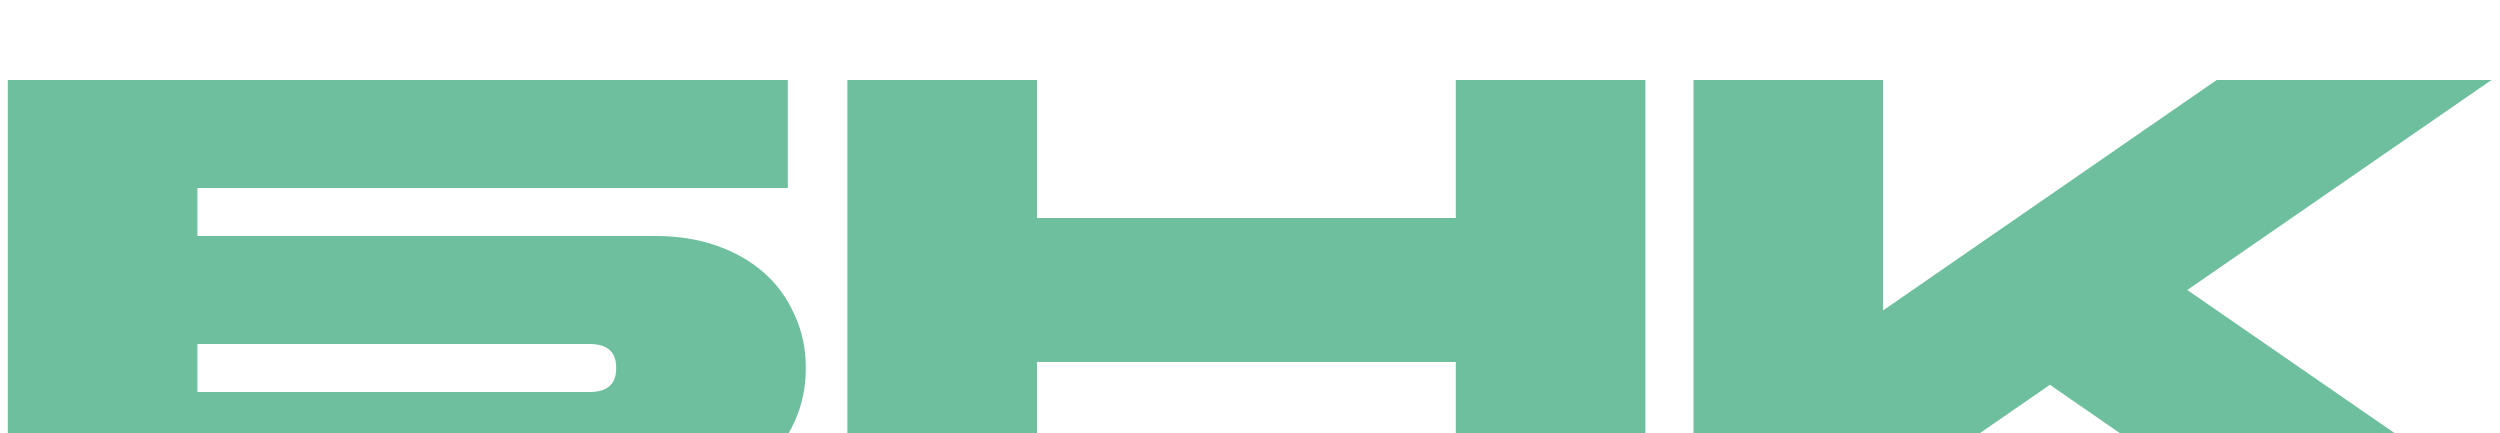
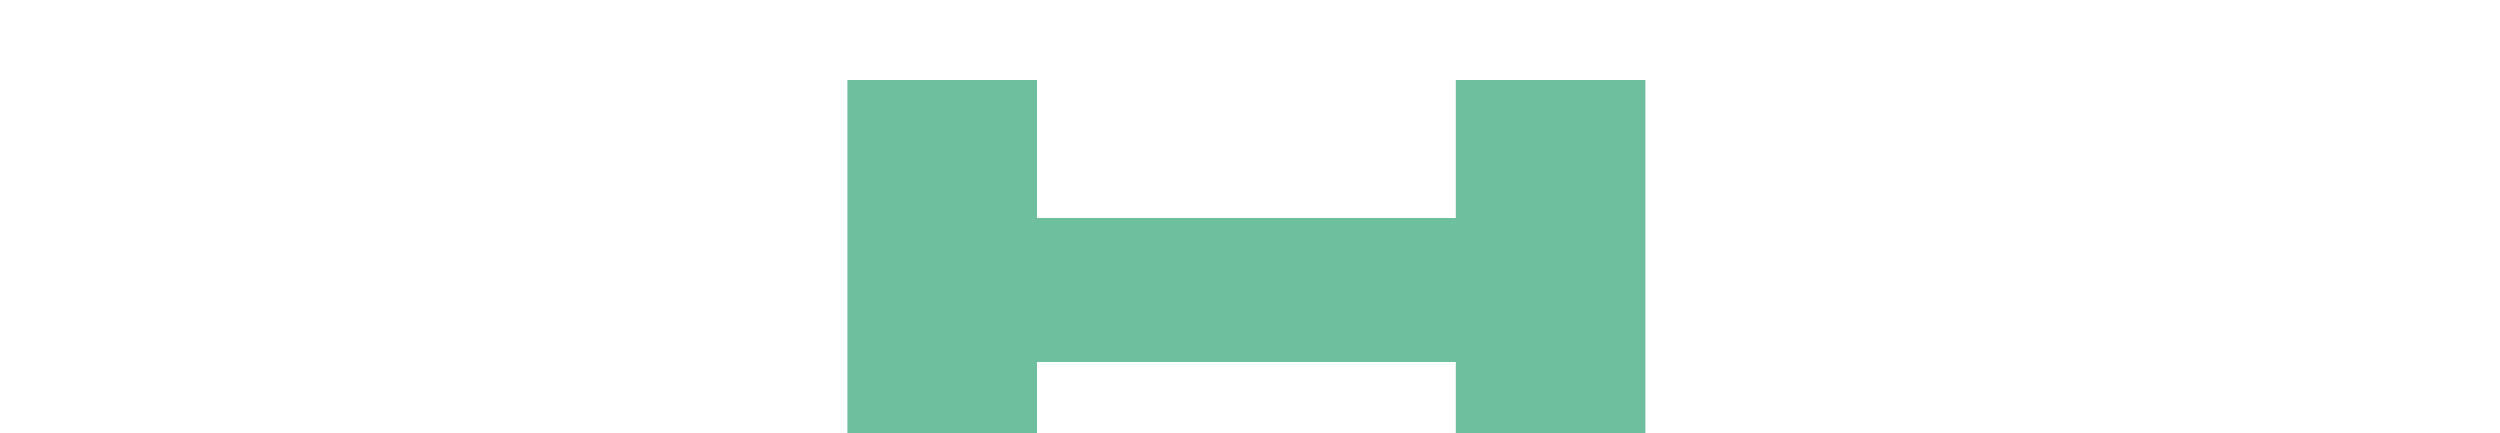
<svg xmlns="http://www.w3.org/2000/svg" width="150" height="26" viewBox="0 0 150 26" fill="none">
  <g filter="url(#filter0_i_482_420)">
-     <path d="M101.609 0.8H112.985V14.624L133.001 0.8H149.489L131.237 13.4L149.489 26H133.001L122.993 19.088L112.985 26H101.609V0.8Z" fill="#6EBF9D" />
-   </g>
+     </g>
  <g filter="url(#filter1_i_482_420)">
-     <path d="M50.844 0.8H62.22V9.08H87.348V0.8H98.724V26H87.348V17.72H62.22V26H50.844V0.8Z" fill="#6EBF9D" />
+     <path d="M50.844 0.8H62.22V9.08H87.348V0.8H98.724V26H87.348V17.72H62.22V26H50.844V0.8" fill="#6EBF9D" />
  </g>
  <g filter="url(#filter2_i_482_420)">
-     <path d="M0.469 0.8H47.269V7.28H11.845V10.16H39.349C40.669 10.16 41.881 10.352 42.985 10.736C44.089 11.12 45.037 11.66 45.829 12.356C46.621 13.052 47.233 13.892 47.665 14.876C48.121 15.836 48.349 16.904 48.349 18.08C48.349 19.256 48.121 20.336 47.665 21.32C47.233 22.28 46.621 23.108 45.829 23.804C45.037 24.5 44.089 25.04 42.985 25.424C41.881 25.808 40.669 26 39.349 26H0.469V0.8ZM35.389 19.52C36.445 19.52 36.973 19.04 36.973 18.08C36.973 17.12 36.445 16.64 35.389 16.64H11.845V19.52H35.389Z" fill="#6EBF9D" />
-   </g>
+     </g>
  <defs>
    <filter id="filter0_i_482_420" x="101.609" y="0.8" width="47.883" height="28.6" filterUnits="userSpaceOnUse" color-interpolation-filters="sRGB">
      <feFlood flood-opacity="0" result="BackgroundImageFix" />
      <feBlend mode="normal" in="SourceGraphic" in2="BackgroundImageFix" result="shape" />
      <feColorMatrix in="SourceAlpha" type="matrix" values="0 0 0 0 0 0 0 0 0 0 0 0 0 0 0 0 0 0 127 0" result="hardAlpha" />
      <feOffset dy="4" />
      <feGaussianBlur stdDeviation="1.7" />
      <feComposite in2="hardAlpha" operator="arithmetic" k2="-1" k3="1" />
      <feColorMatrix type="matrix" values="0 0 0 0 0 0 0 0 0 0 0 0 0 0 0 0 0 0 0.25 0" />
      <feBlend mode="normal" in2="shape" result="effect1_innerShadow_482_420" />
    </filter>
    <filter id="filter1_i_482_420" x="50.844" y="0.8" width="47.883" height="28.6" filterUnits="userSpaceOnUse" color-interpolation-filters="sRGB">
      <feFlood flood-opacity="0" result="BackgroundImageFix" />
      <feBlend mode="normal" in="SourceGraphic" in2="BackgroundImageFix" result="shape" />
      <feColorMatrix in="SourceAlpha" type="matrix" values="0 0 0 0 0 0 0 0 0 0 0 0 0 0 0 0 0 0 127 0" result="hardAlpha" />
      <feOffset dy="4" />
      <feGaussianBlur stdDeviation="1.7" />
      <feComposite in2="hardAlpha" operator="arithmetic" k2="-1" k3="1" />
      <feColorMatrix type="matrix" values="0 0 0 0 0 0 0 0 0 0 0 0 0 0 0 0 0 0 0.25 0" />
      <feBlend mode="normal" in2="shape" result="effect1_innerShadow_482_420" />
    </filter>
    <filter id="filter2_i_482_420" x="0.469" y="0.8" width="47.883" height="28.6" filterUnits="userSpaceOnUse" color-interpolation-filters="sRGB">
      <feFlood flood-opacity="0" result="BackgroundImageFix" />
      <feBlend mode="normal" in="SourceGraphic" in2="BackgroundImageFix" result="shape" />
      <feColorMatrix in="SourceAlpha" type="matrix" values="0 0 0 0 0 0 0 0 0 0 0 0 0 0 0 0 0 0 127 0" result="hardAlpha" />
      <feOffset dy="4" />
      <feGaussianBlur stdDeviation="1.7" />
      <feComposite in2="hardAlpha" operator="arithmetic" k2="-1" k3="1" />
      <feColorMatrix type="matrix" values="0 0 0 0 0 0 0 0 0 0 0 0 0 0 0 0 0 0 0.25 0" />
      <feBlend mode="normal" in2="shape" result="effect1_innerShadow_482_420" />
    </filter>
  </defs>
</svg>